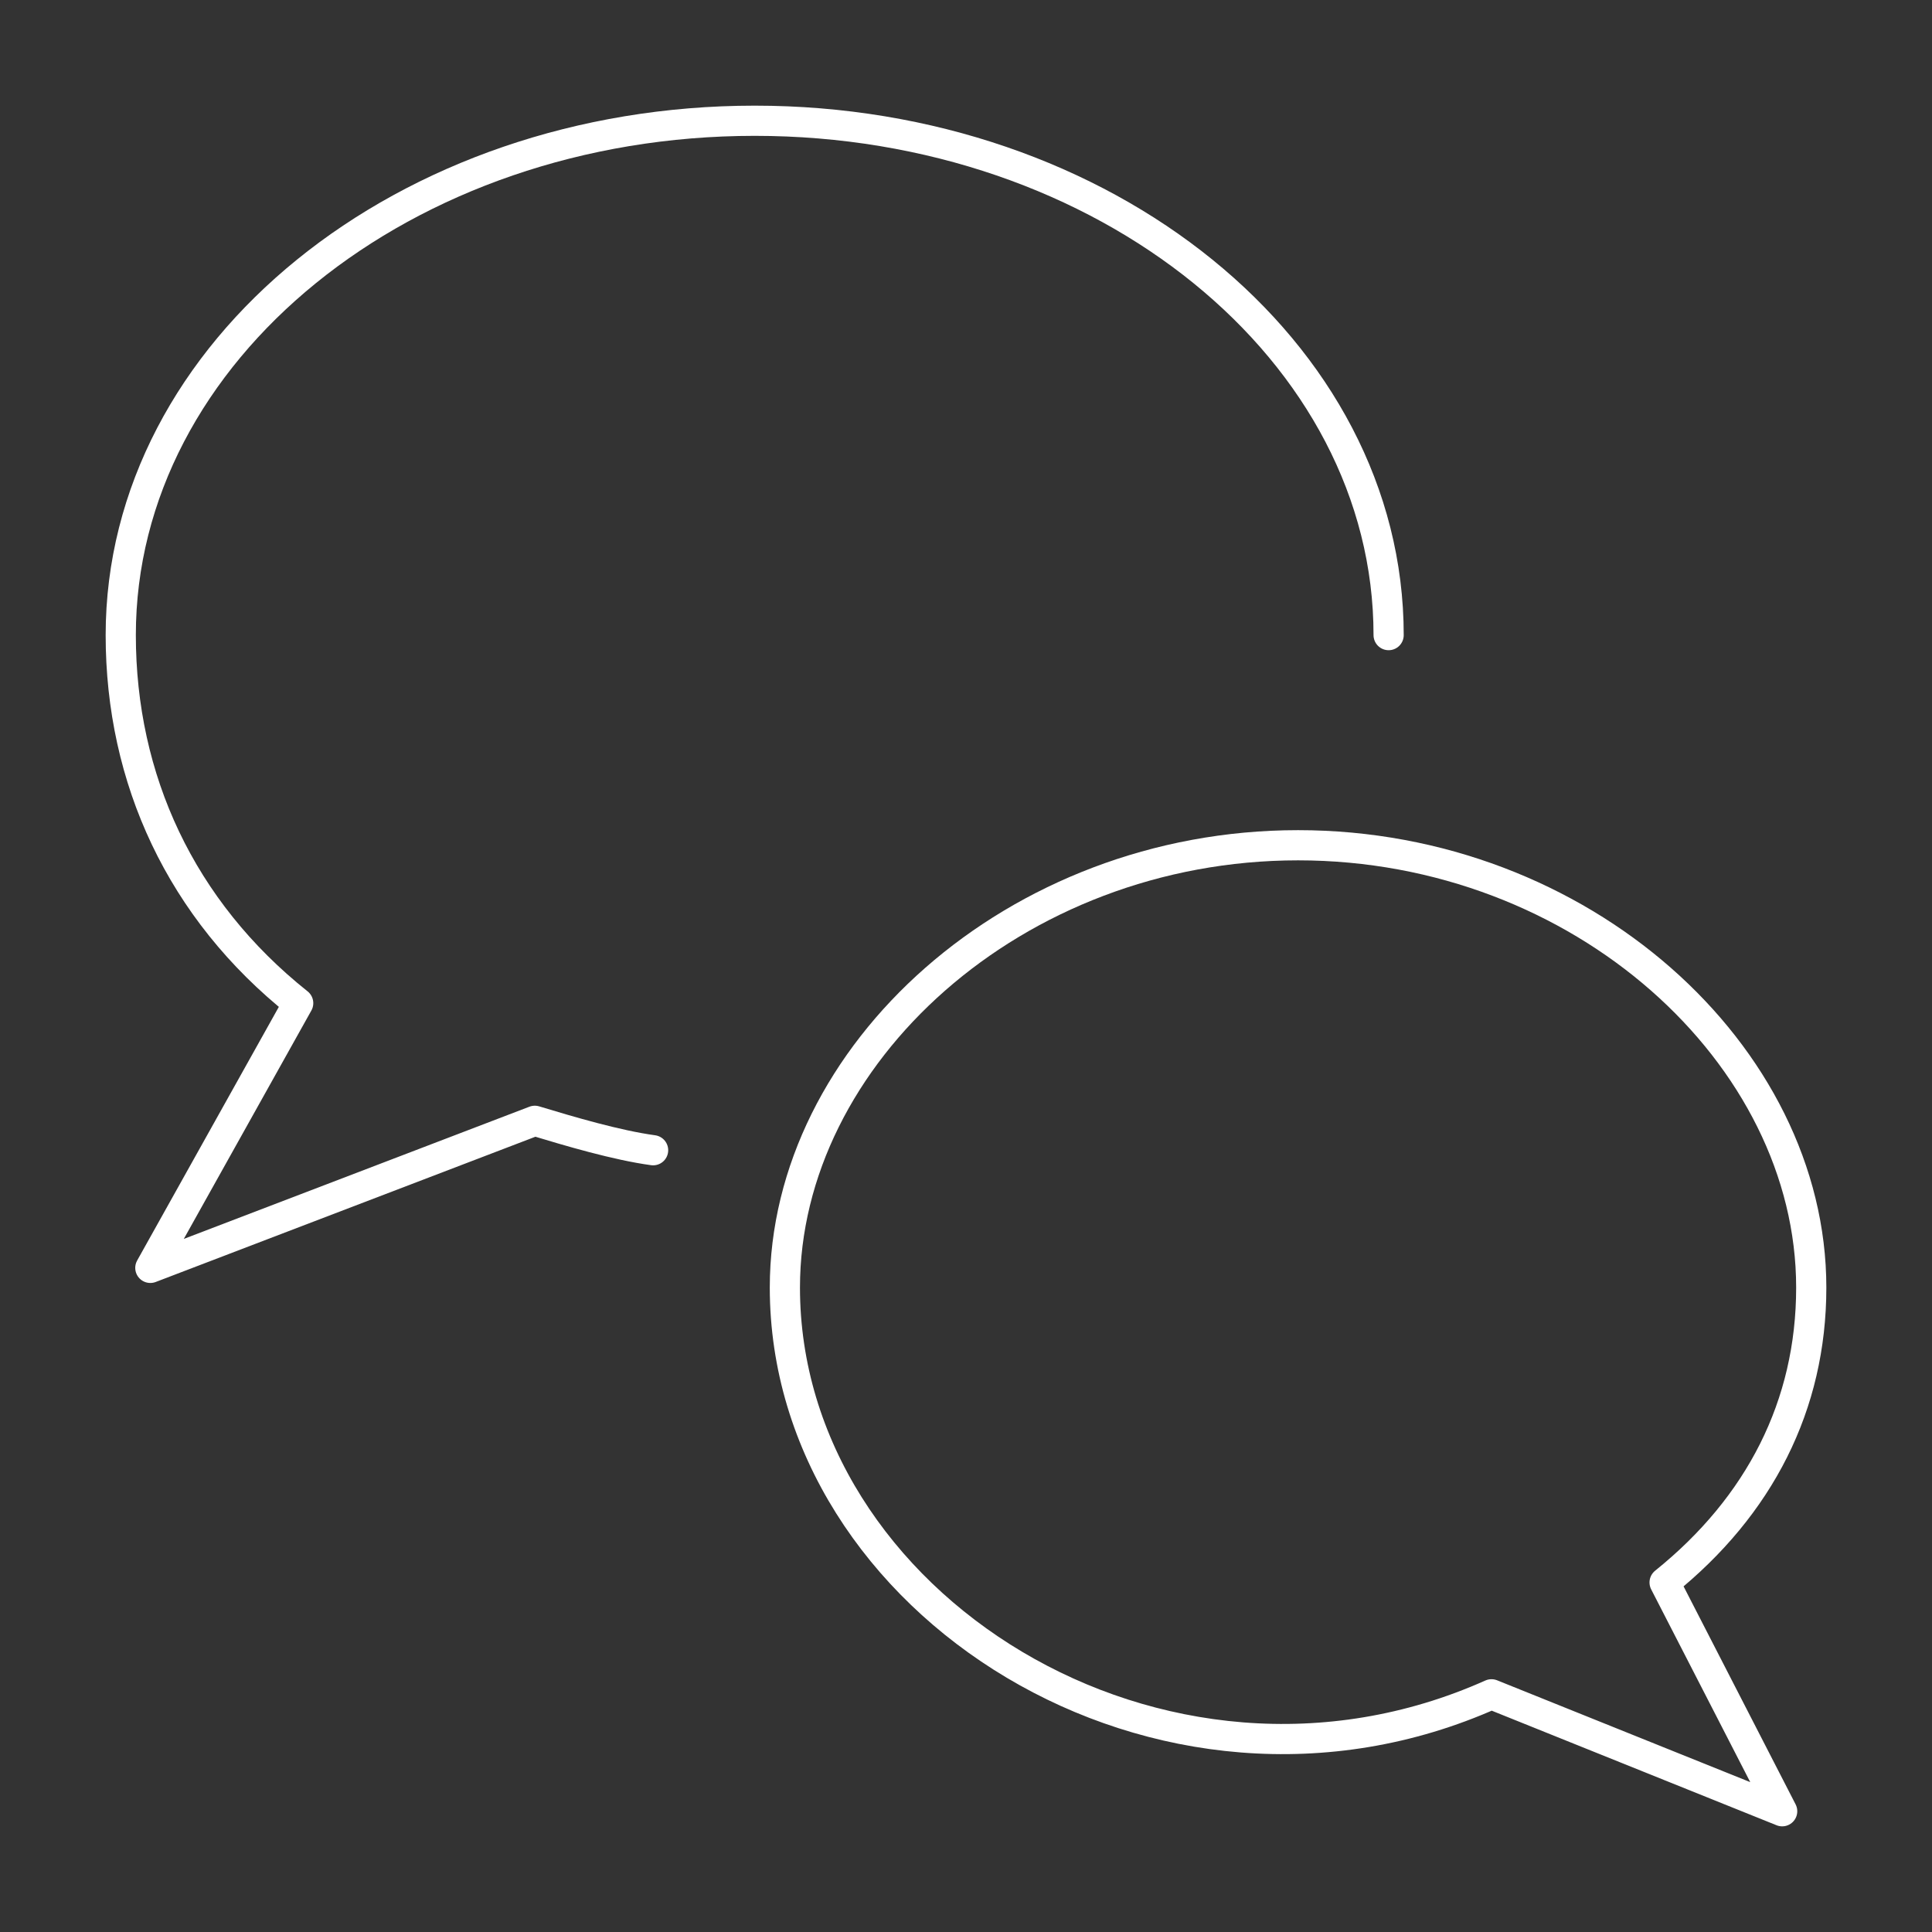
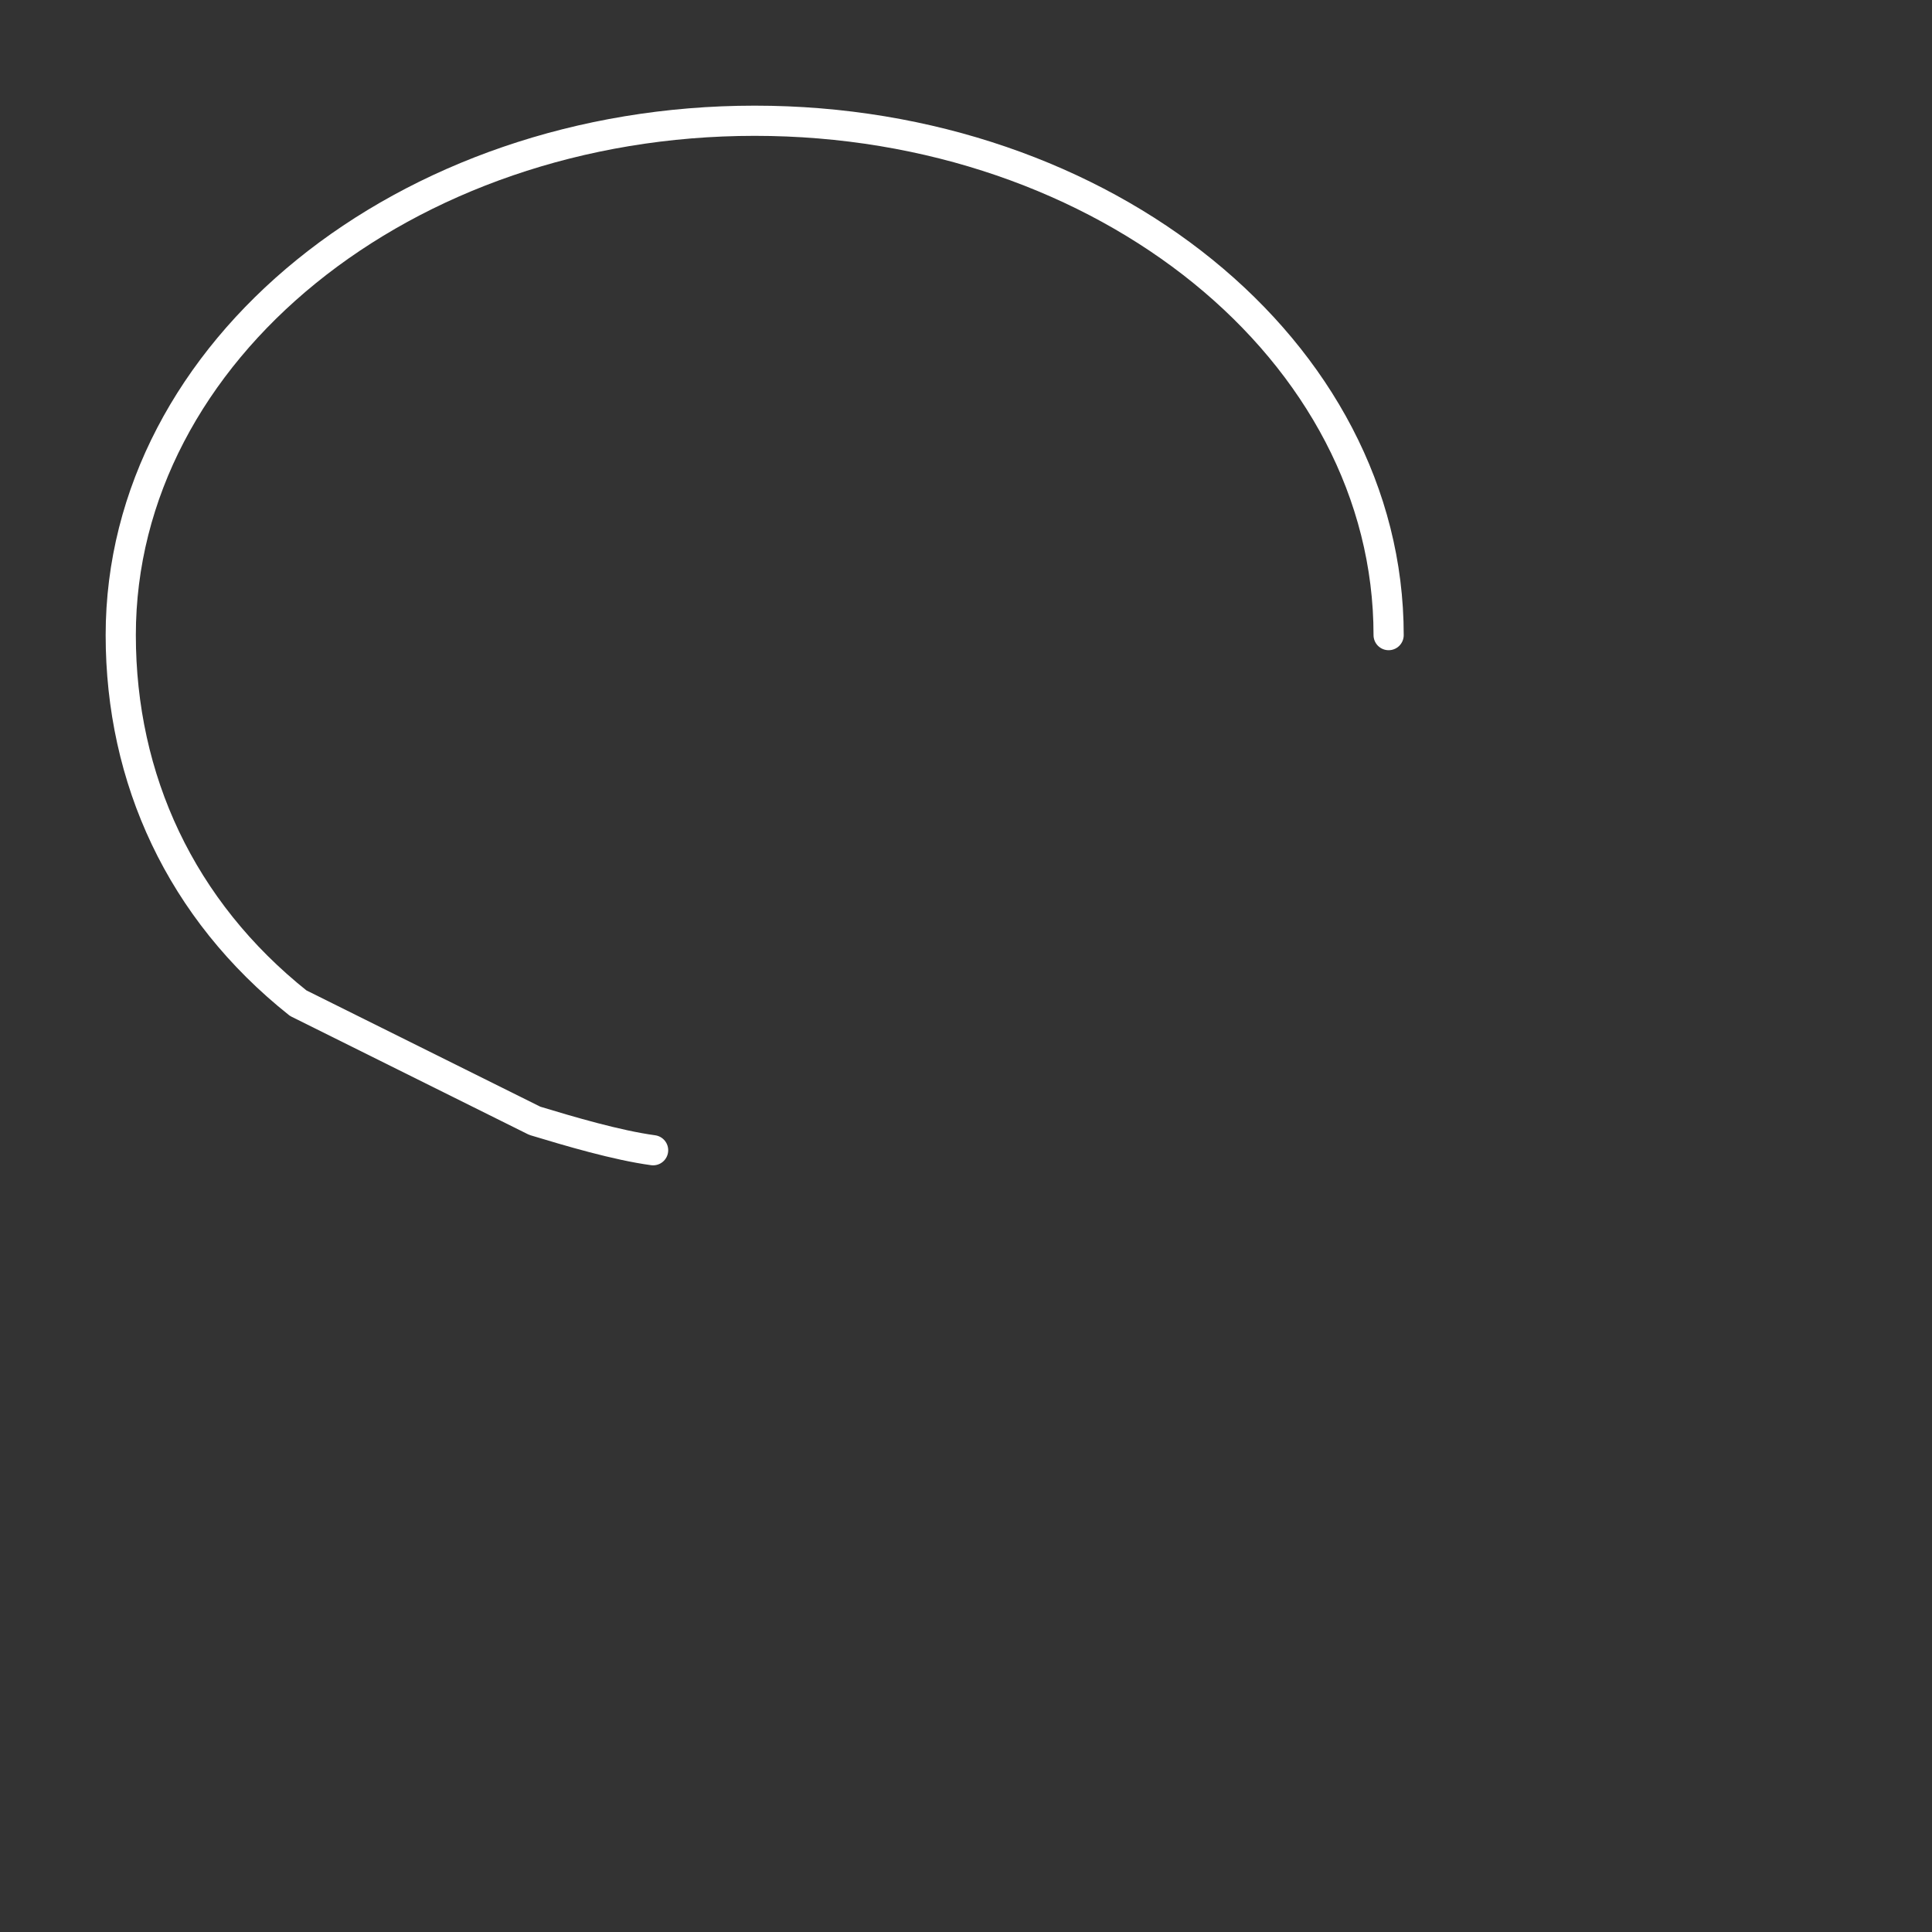
<svg xmlns="http://www.w3.org/2000/svg" width="64px" height="64px" viewBox="0 0 64 64" version="1.1">
  <rect x="0" y="0" width="64" height="64" fill="#333333" stroke="none" />
  <title>outline 1pt / chat bubble / chat_bubble_white_64</title>
  <desc>Created with Sketch.</desc>
  <defs />
  <g id="outline" stroke="none" stroke-width="1" fill="none" fill-rule="evenodd" stroke-linecap="round" stroke-linejoin="round">
    <g id="outline-1pt-/-chat-bubble-/-chat_bubble_white" stroke="#FFFFFF">
-       <path d="M21.635,38.103 C20.427,37.938 18.874,37.479 17.716,37.128 L4.98,42 L9.878,33.231 C5.991,30.137 4,25.807 4,21.039 C4,11.628 13.402,4 25,4 C36.598,4 46,11.628 46,21.039" id="Line" />
-       <path d="M49.407,56.126 L59.037,60 L55.142,52.421 C58.29,49.889 60,46.553 60,42.652 C60,34.949 52.389,28 43,28 C33.611,28 26,34.949 26,42.652 C26,53.124 38.478,61.011 49.407,56.126 Z" id="Line" />
+       <path d="M21.635,38.103 C20.427,37.938 18.874,37.479 17.716,37.128 L9.878,33.231 C5.991,30.137 4,25.807 4,21.039 C4,11.628 13.402,4 25,4 C36.598,4 46,11.628 46,21.039" id="Line" />
    </g>
  </g>
</svg>